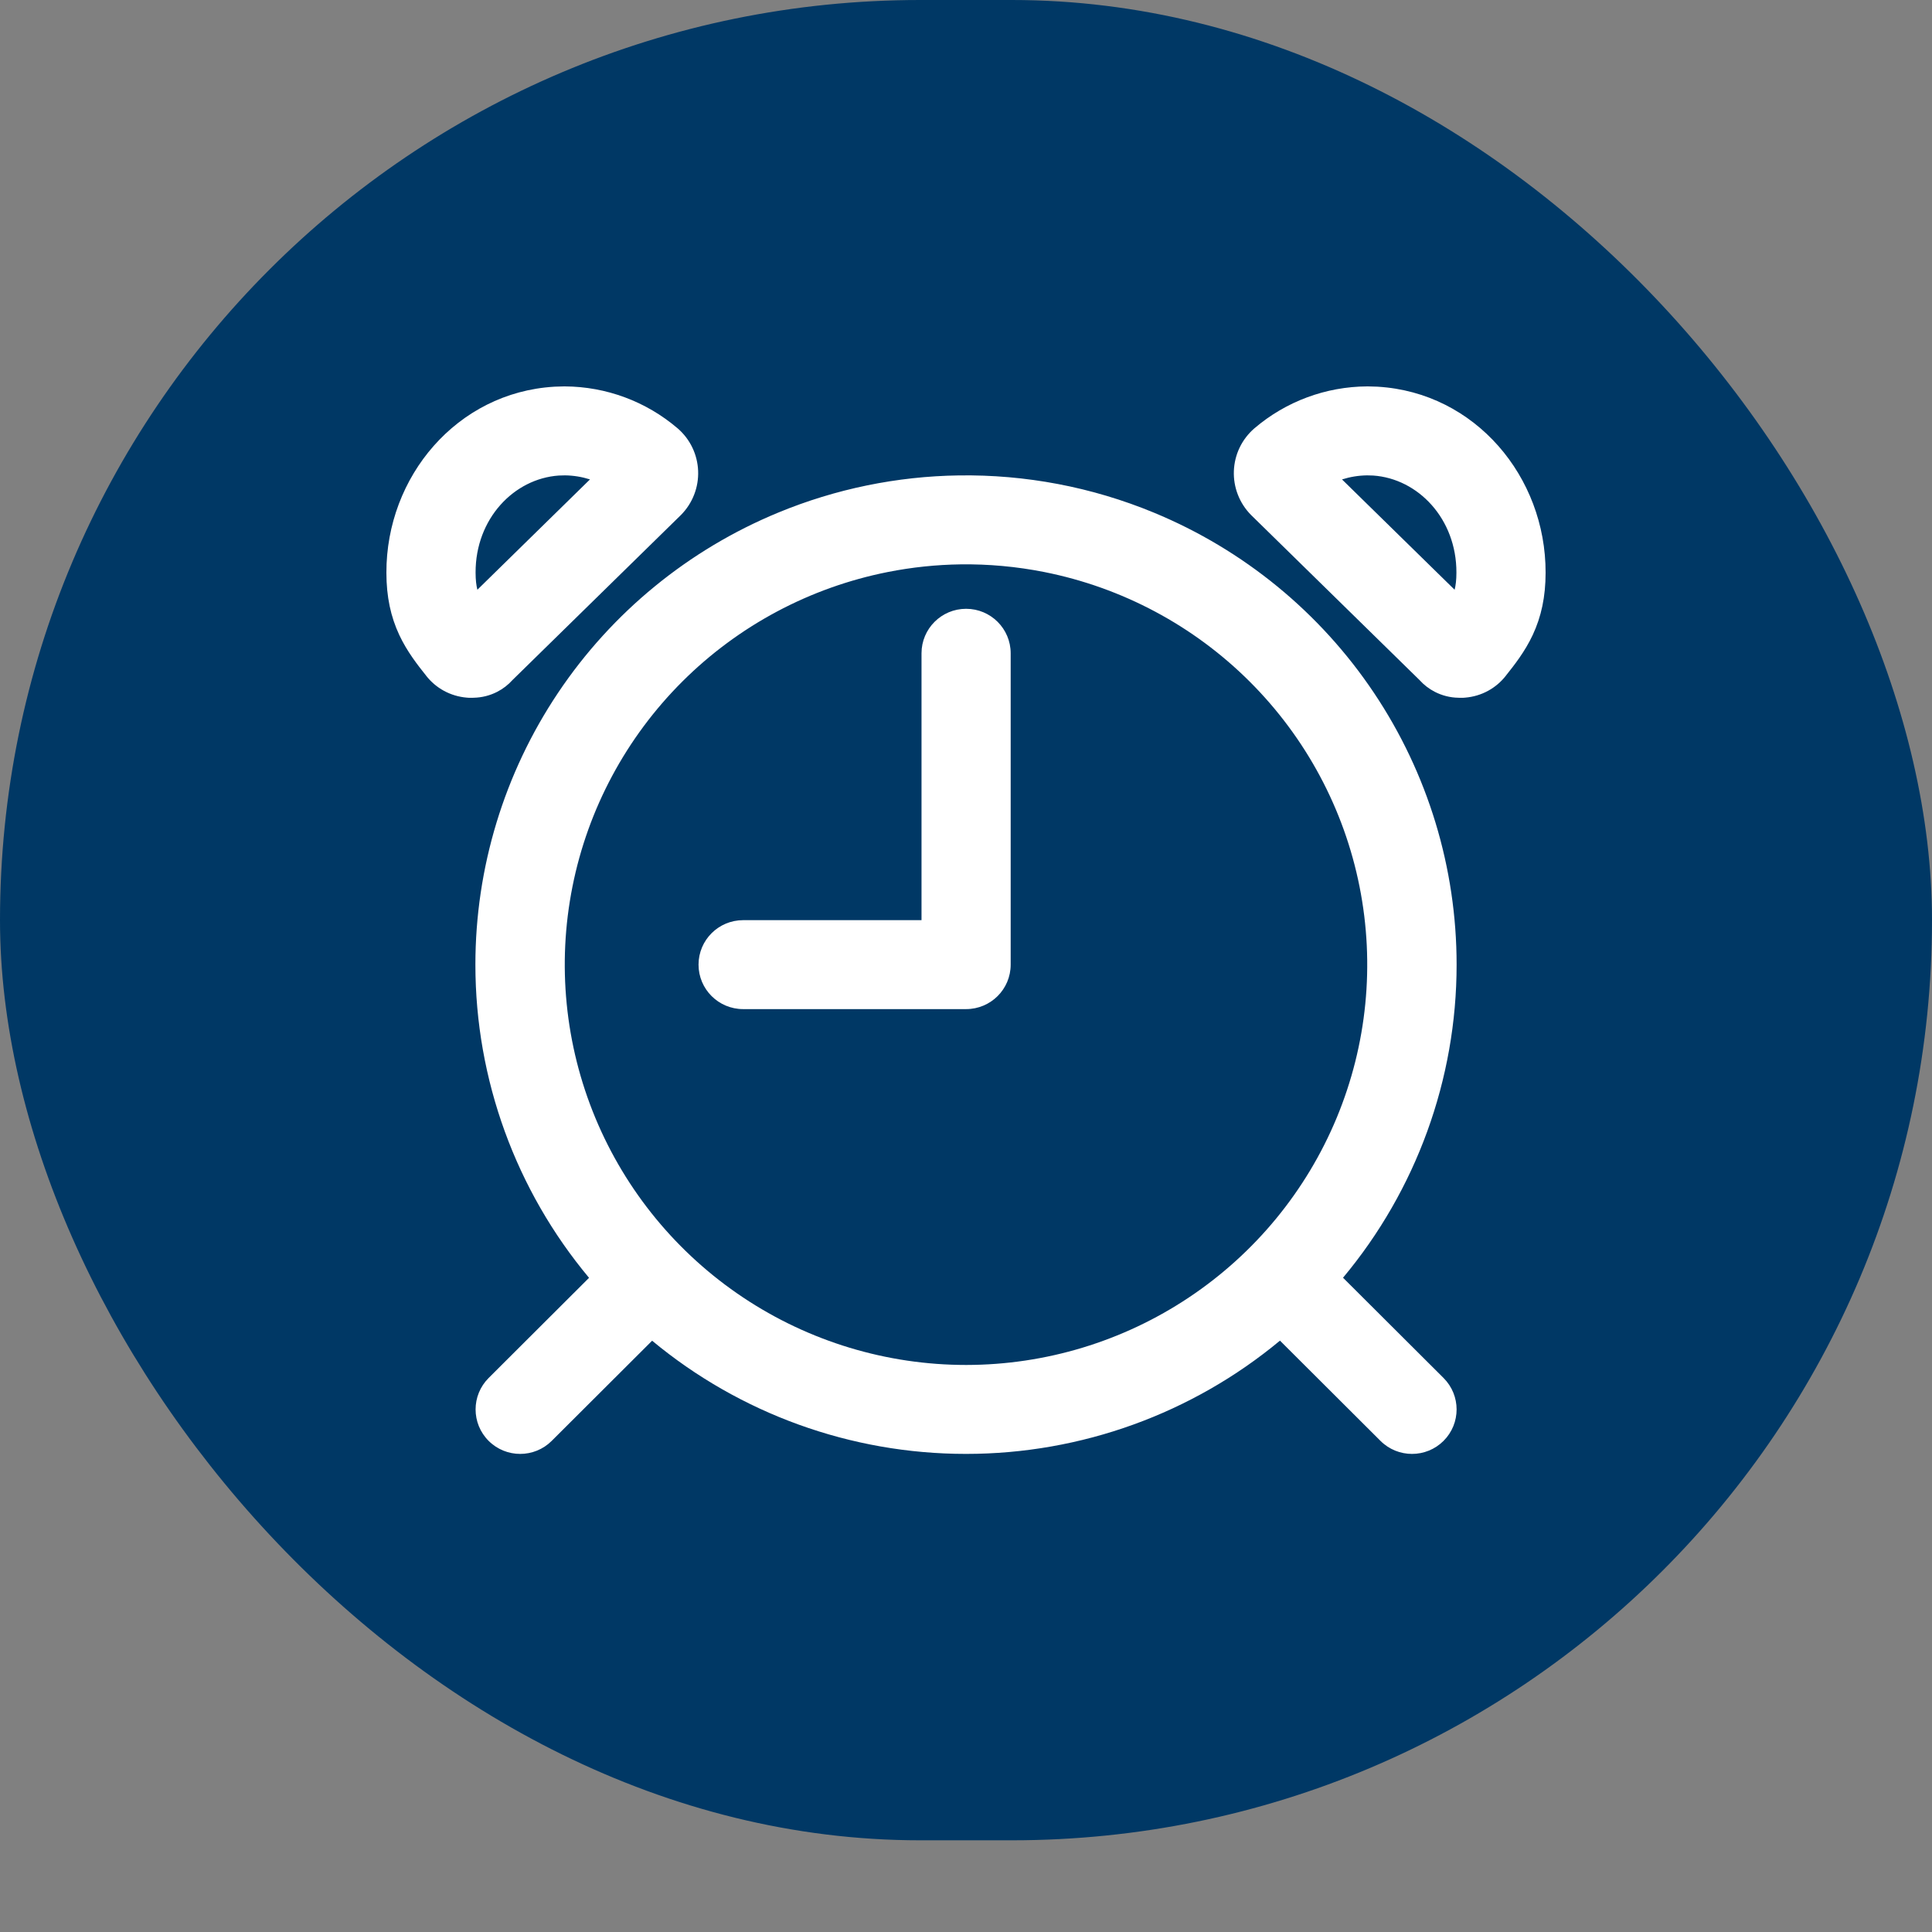
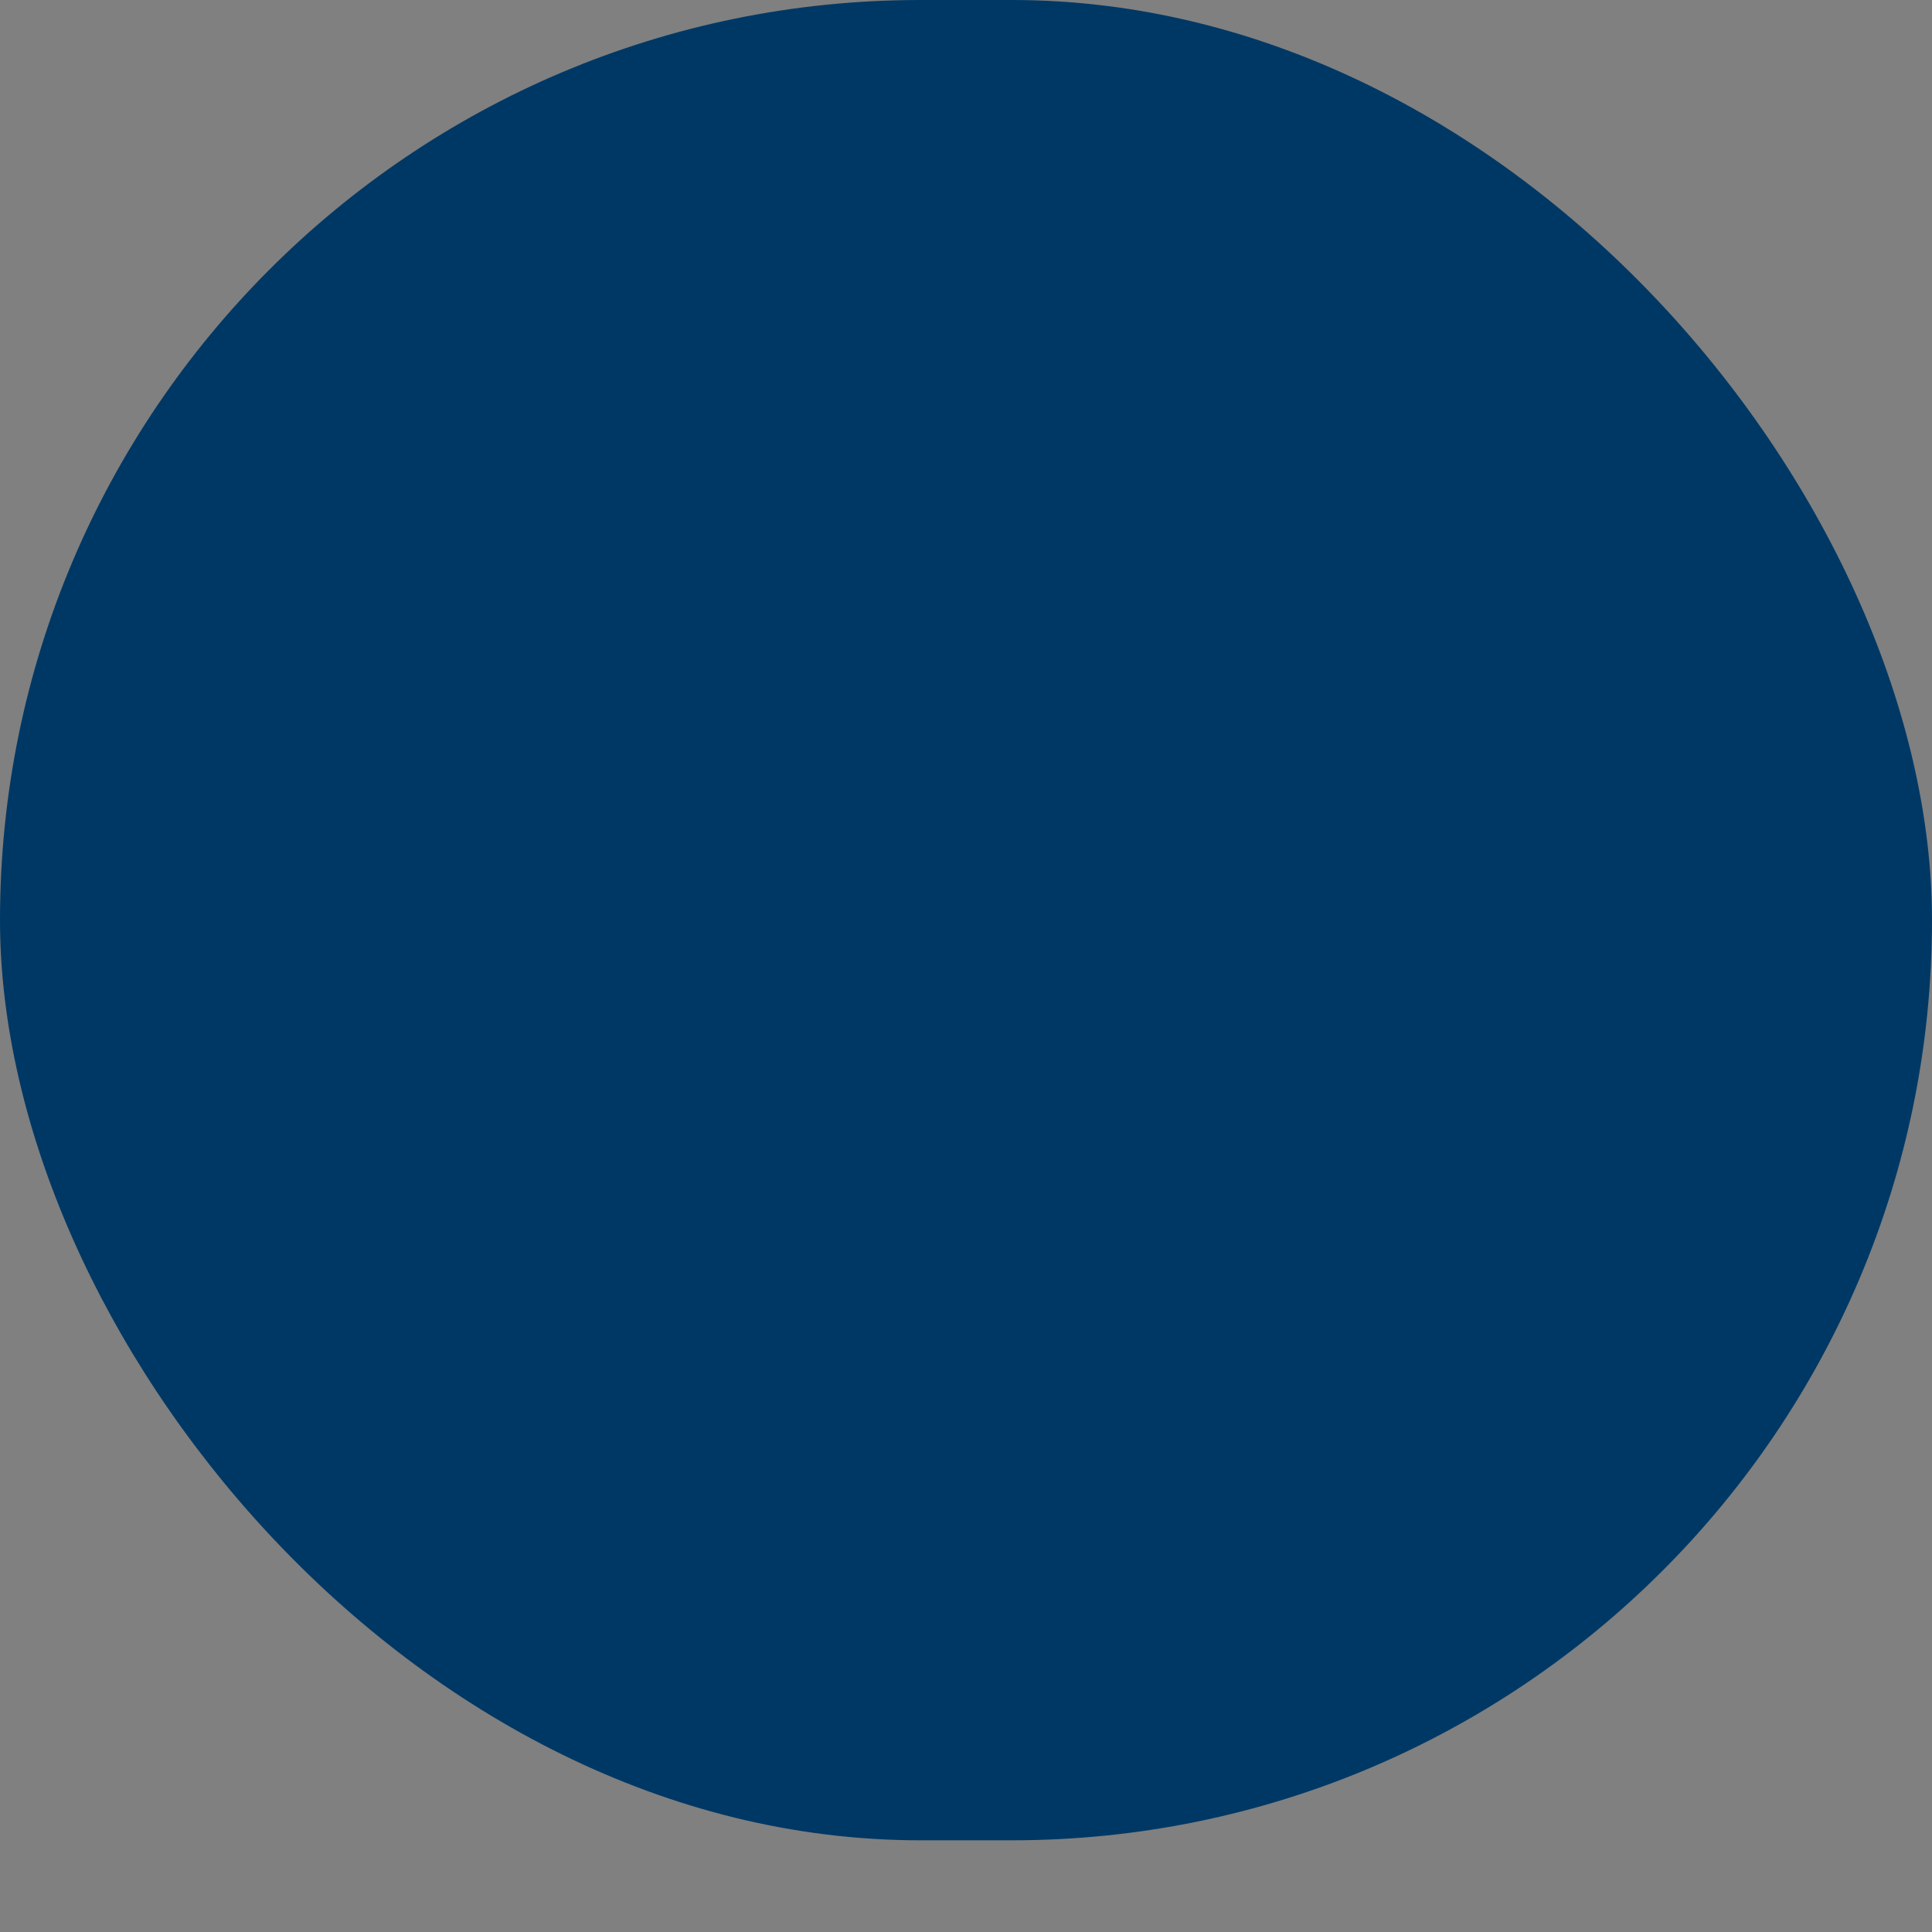
<svg xmlns="http://www.w3.org/2000/svg" width="80" height="80" viewBox="0 0 80 80" fill="none">
  <rect x="0" y="0" width="80" height="80" fill="#808080" stroke="none" />
  <rect width="80" height="76.203" rx="38.102" fill="#003865" />
-   <path fill-rule="evenodd" clip-rule="evenodd" d="M23.356 16L23.387 16C25.099 16.008 26.753 16.622 28.054 17.733L28.059 17.737L28.064 17.741C28.318 17.961 28.525 18.232 28.67 18.535C28.814 18.837 28.895 19.165 28.908 19.499C28.921 19.835 28.865 20.17 28.743 20.483C28.621 20.798 28.435 21.084 28.197 21.324L28.187 21.334L21.225 28.155C21.045 28.356 20.829 28.523 20.588 28.647C20.285 28.802 19.951 28.886 19.611 28.892L19.594 28.893H19.4L19.324 28.887C18.994 28.859 18.673 28.763 18.382 28.605C18.097 28.45 17.848 28.238 17.648 27.983L17.642 27.974C17.298 27.541 16.856 26.984 16.531 26.288C16.181 25.538 16 24.712 16 23.715C15.991 19.735 18.92 16.255 22.945 16.013L22.974 16.011L23.356 16ZM23.397 19.684L23.141 19.691C21.28 19.818 19.687 21.483 19.693 23.708L19.693 23.71V23.713C19.693 24.018 19.723 24.243 19.767 24.42L24.43 19.851C24.098 19.746 23.75 19.688 23.397 19.684ZM39.996 60.203H40H40.004C44.772 60.203 49.367 58.531 53.001 55.513L57.163 59.664C57.884 60.383 59.053 60.383 59.774 59.664C60.495 58.945 60.495 57.779 59.774 57.059L55.612 52.908C58.639 49.283 60.315 44.699 60.315 39.944C60.315 35.937 59.124 32.02 56.892 28.688C54.66 25.356 51.488 22.759 47.777 21.226C45.206 20.163 42.455 19.645 39.698 19.686C37.144 19.723 34.607 20.241 32.223 21.226C28.512 22.759 25.34 25.356 23.108 28.688C20.876 32.02 19.685 35.937 19.685 39.944C19.685 44.701 21.363 49.286 24.391 52.912L20.234 57.059C19.513 57.779 19.513 58.945 20.234 59.664C20.955 60.383 22.124 60.383 22.845 59.664L27.003 55.516C30.637 58.533 35.23 60.203 39.996 60.203ZM49.228 53.726C46.503 55.543 43.3 56.515 40.022 56.52L40.004 56.52C36.717 56.52 33.504 55.548 30.771 53.726C28.039 51.905 25.909 49.316 24.651 46.287C23.393 43.258 23.064 39.925 23.705 36.71C24.346 33.494 25.929 30.541 28.253 28.222C30.577 25.904 33.538 24.325 36.762 23.686C37.76 23.488 38.77 23.383 39.778 23.369C40.934 23.354 42.093 23.459 43.238 23.686C46.462 24.326 49.423 25.904 51.747 28.223C54.071 30.541 55.654 33.494 56.295 36.71C56.936 39.925 56.607 43.258 55.349 46.287C54.091 49.316 51.961 51.905 49.228 53.726ZM56.644 16L56.613 16C54.901 16.008 53.247 16.622 51.946 17.733L51.941 17.737L51.936 17.741C51.682 17.962 51.475 18.232 51.33 18.535C51.185 18.837 51.105 19.165 51.092 19.5C51.079 19.835 51.135 20.17 51.257 20.483C51.379 20.798 51.565 21.084 51.803 21.324L51.813 21.334L58.775 28.155C58.955 28.356 59.171 28.523 59.412 28.647C59.715 28.802 60.049 28.887 60.389 28.892L60.406 28.893H60.6L60.676 28.887C61.006 28.859 61.327 28.764 61.618 28.605C61.903 28.45 62.153 28.238 62.352 27.983L62.358 27.974L62.358 27.974C62.702 27.541 63.144 26.984 63.469 26.288C63.819 25.538 64 24.712 64 23.715C64.009 19.735 61.08 16.255 57.055 16.013L57.026 16.011L56.644 16ZM56.603 19.684L56.859 19.691C58.72 19.818 60.313 21.483 60.307 23.708L60.307 23.71V23.713C60.307 24.018 60.277 24.243 60.233 24.42L55.57 19.852C55.902 19.746 56.25 19.689 56.603 19.684ZM41.85 27.051C41.85 26.034 41.024 25.209 40.004 25.209C38.984 25.209 38.158 26.034 38.158 27.051V38.102H30.772C29.752 38.102 28.925 38.926 28.925 39.944C28.925 40.961 29.752 41.785 30.772 41.785H40.004C41.024 41.785 41.85 40.961 41.85 39.944V27.051Z" fill="white" />
</svg>